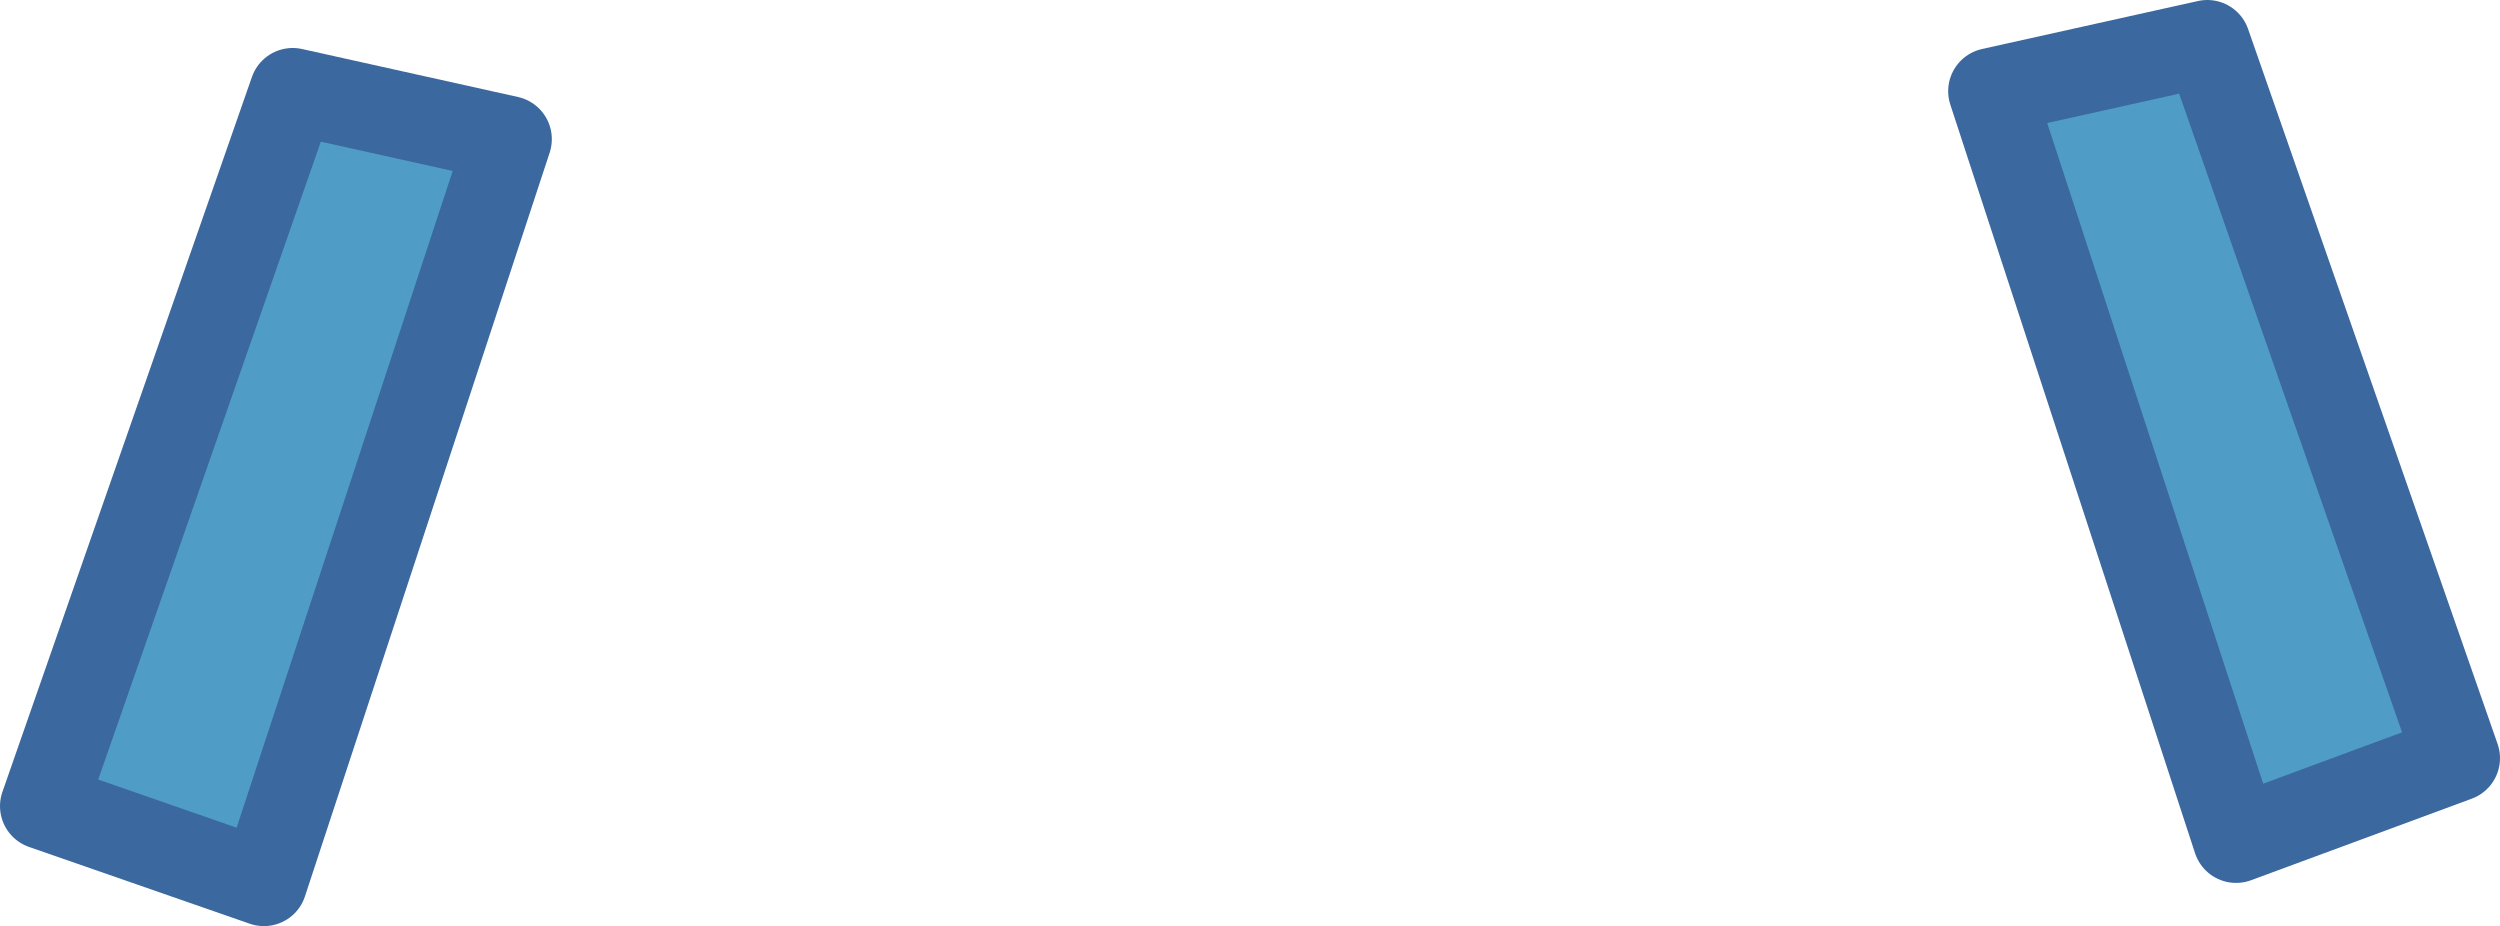
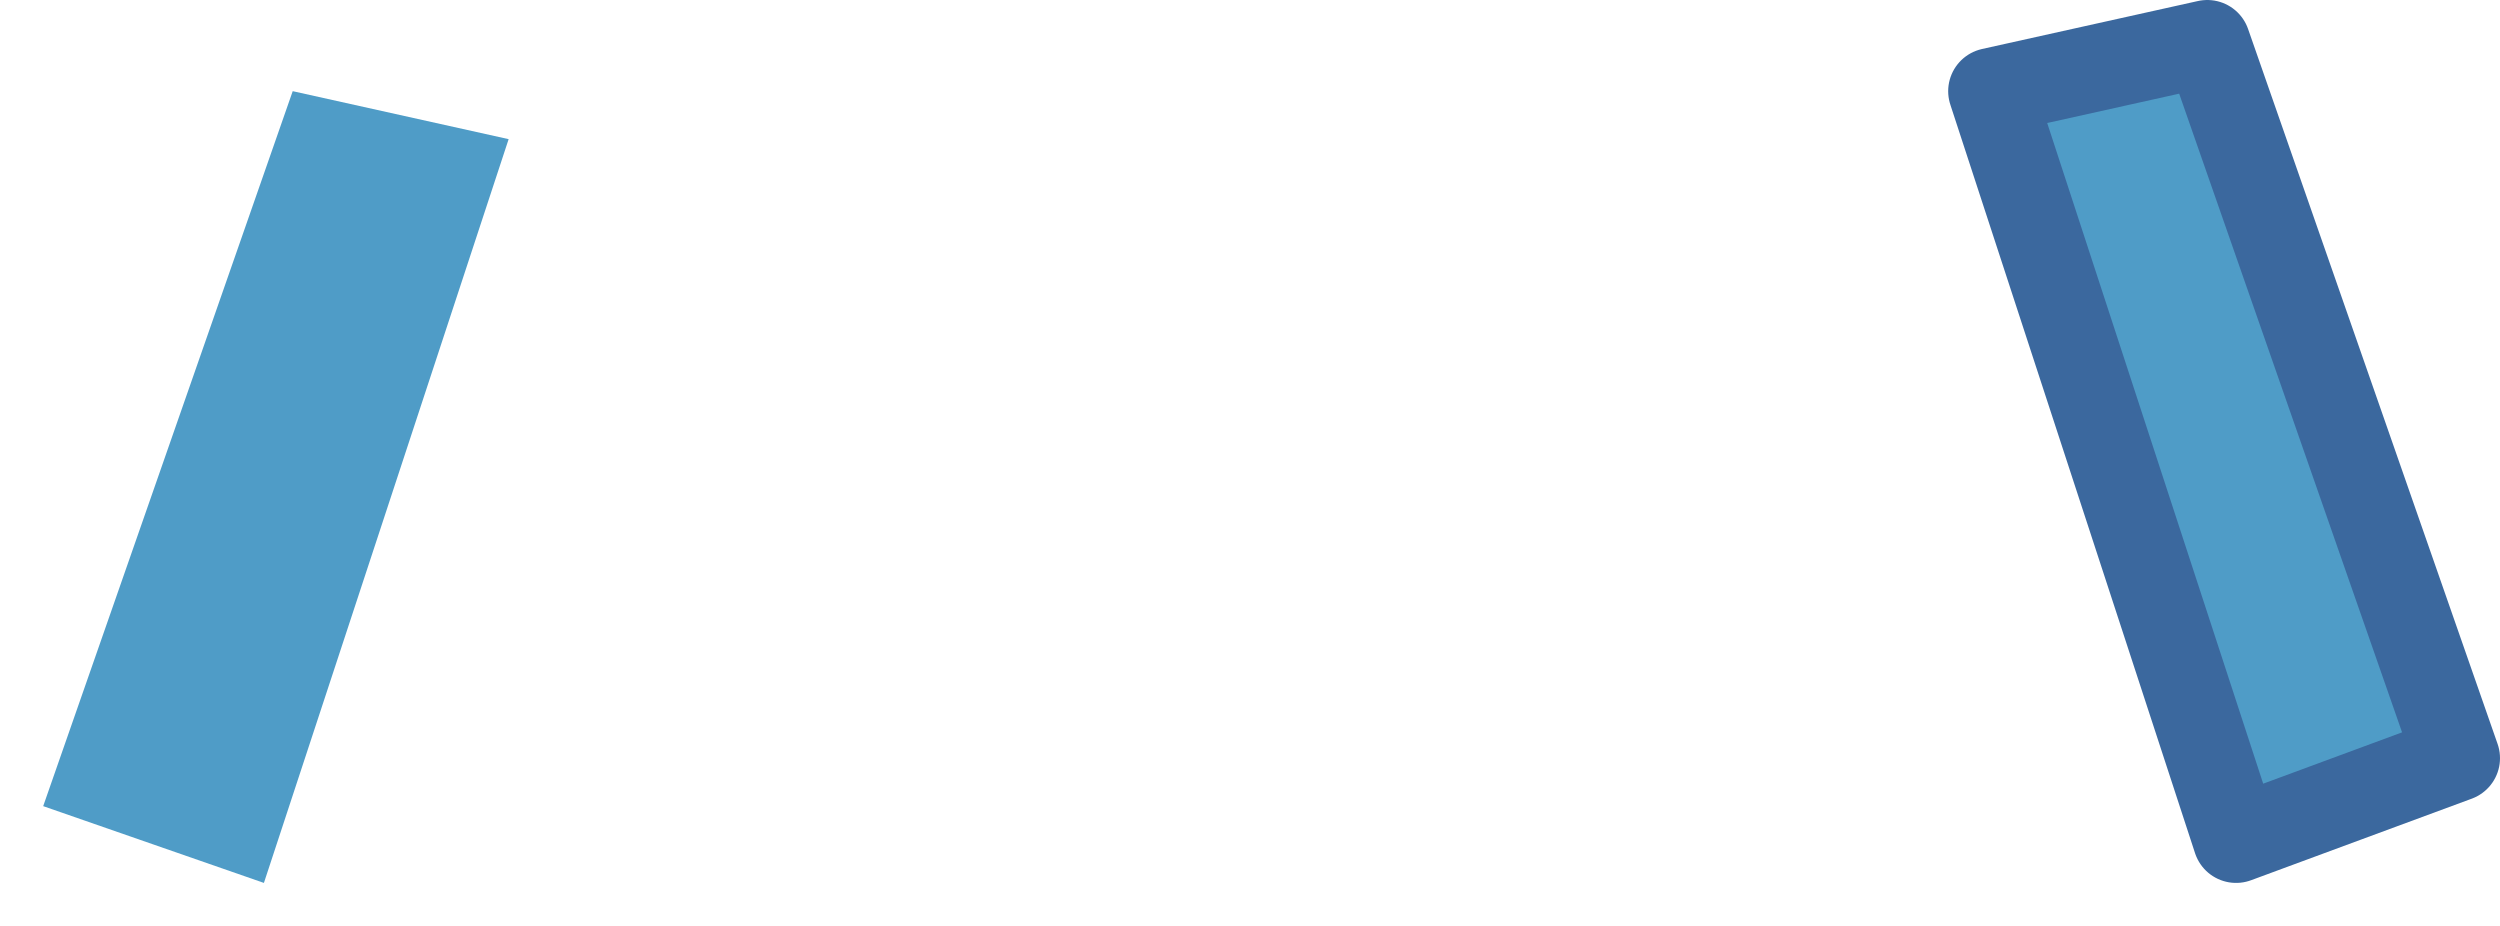
<svg xmlns="http://www.w3.org/2000/svg" height="9.65px" width="26.05px">
  <g transform="matrix(1.0, 0.0, 0.0, 1.0, 11.75, 29.5)">
    <path d="M-11.3 -21.1 L-8.7 -28.55 -6.45 -28.05 -9.0 -20.3 -11.3 -21.1" fill="#4f9cc7" fill-rule="evenodd" stroke="none" />
-     <path d="M-11.3 -21.1 L-8.7 -28.55 -6.45 -28.05 -9.0 -20.3 -11.3 -21.1 Z" fill="none" stroke="#3b689e" stroke-linecap="round" stroke-linejoin="round" stroke-width="0.9" />
    <path d="M13.85 -21.6 L11.55 -20.75 9.0 -28.55 11.25 -29.05 13.85 -21.6" fill="#4f9cc7" fill-rule="evenodd" stroke="none" />
    <path d="M13.85 -21.6 L11.25 -29.05 9.0 -28.55 11.55 -20.75 13.85 -21.6 Z" fill="none" stroke="#3b689e" stroke-linecap="round" stroke-linejoin="round" stroke-width="0.9" />
  </g>
</svg>